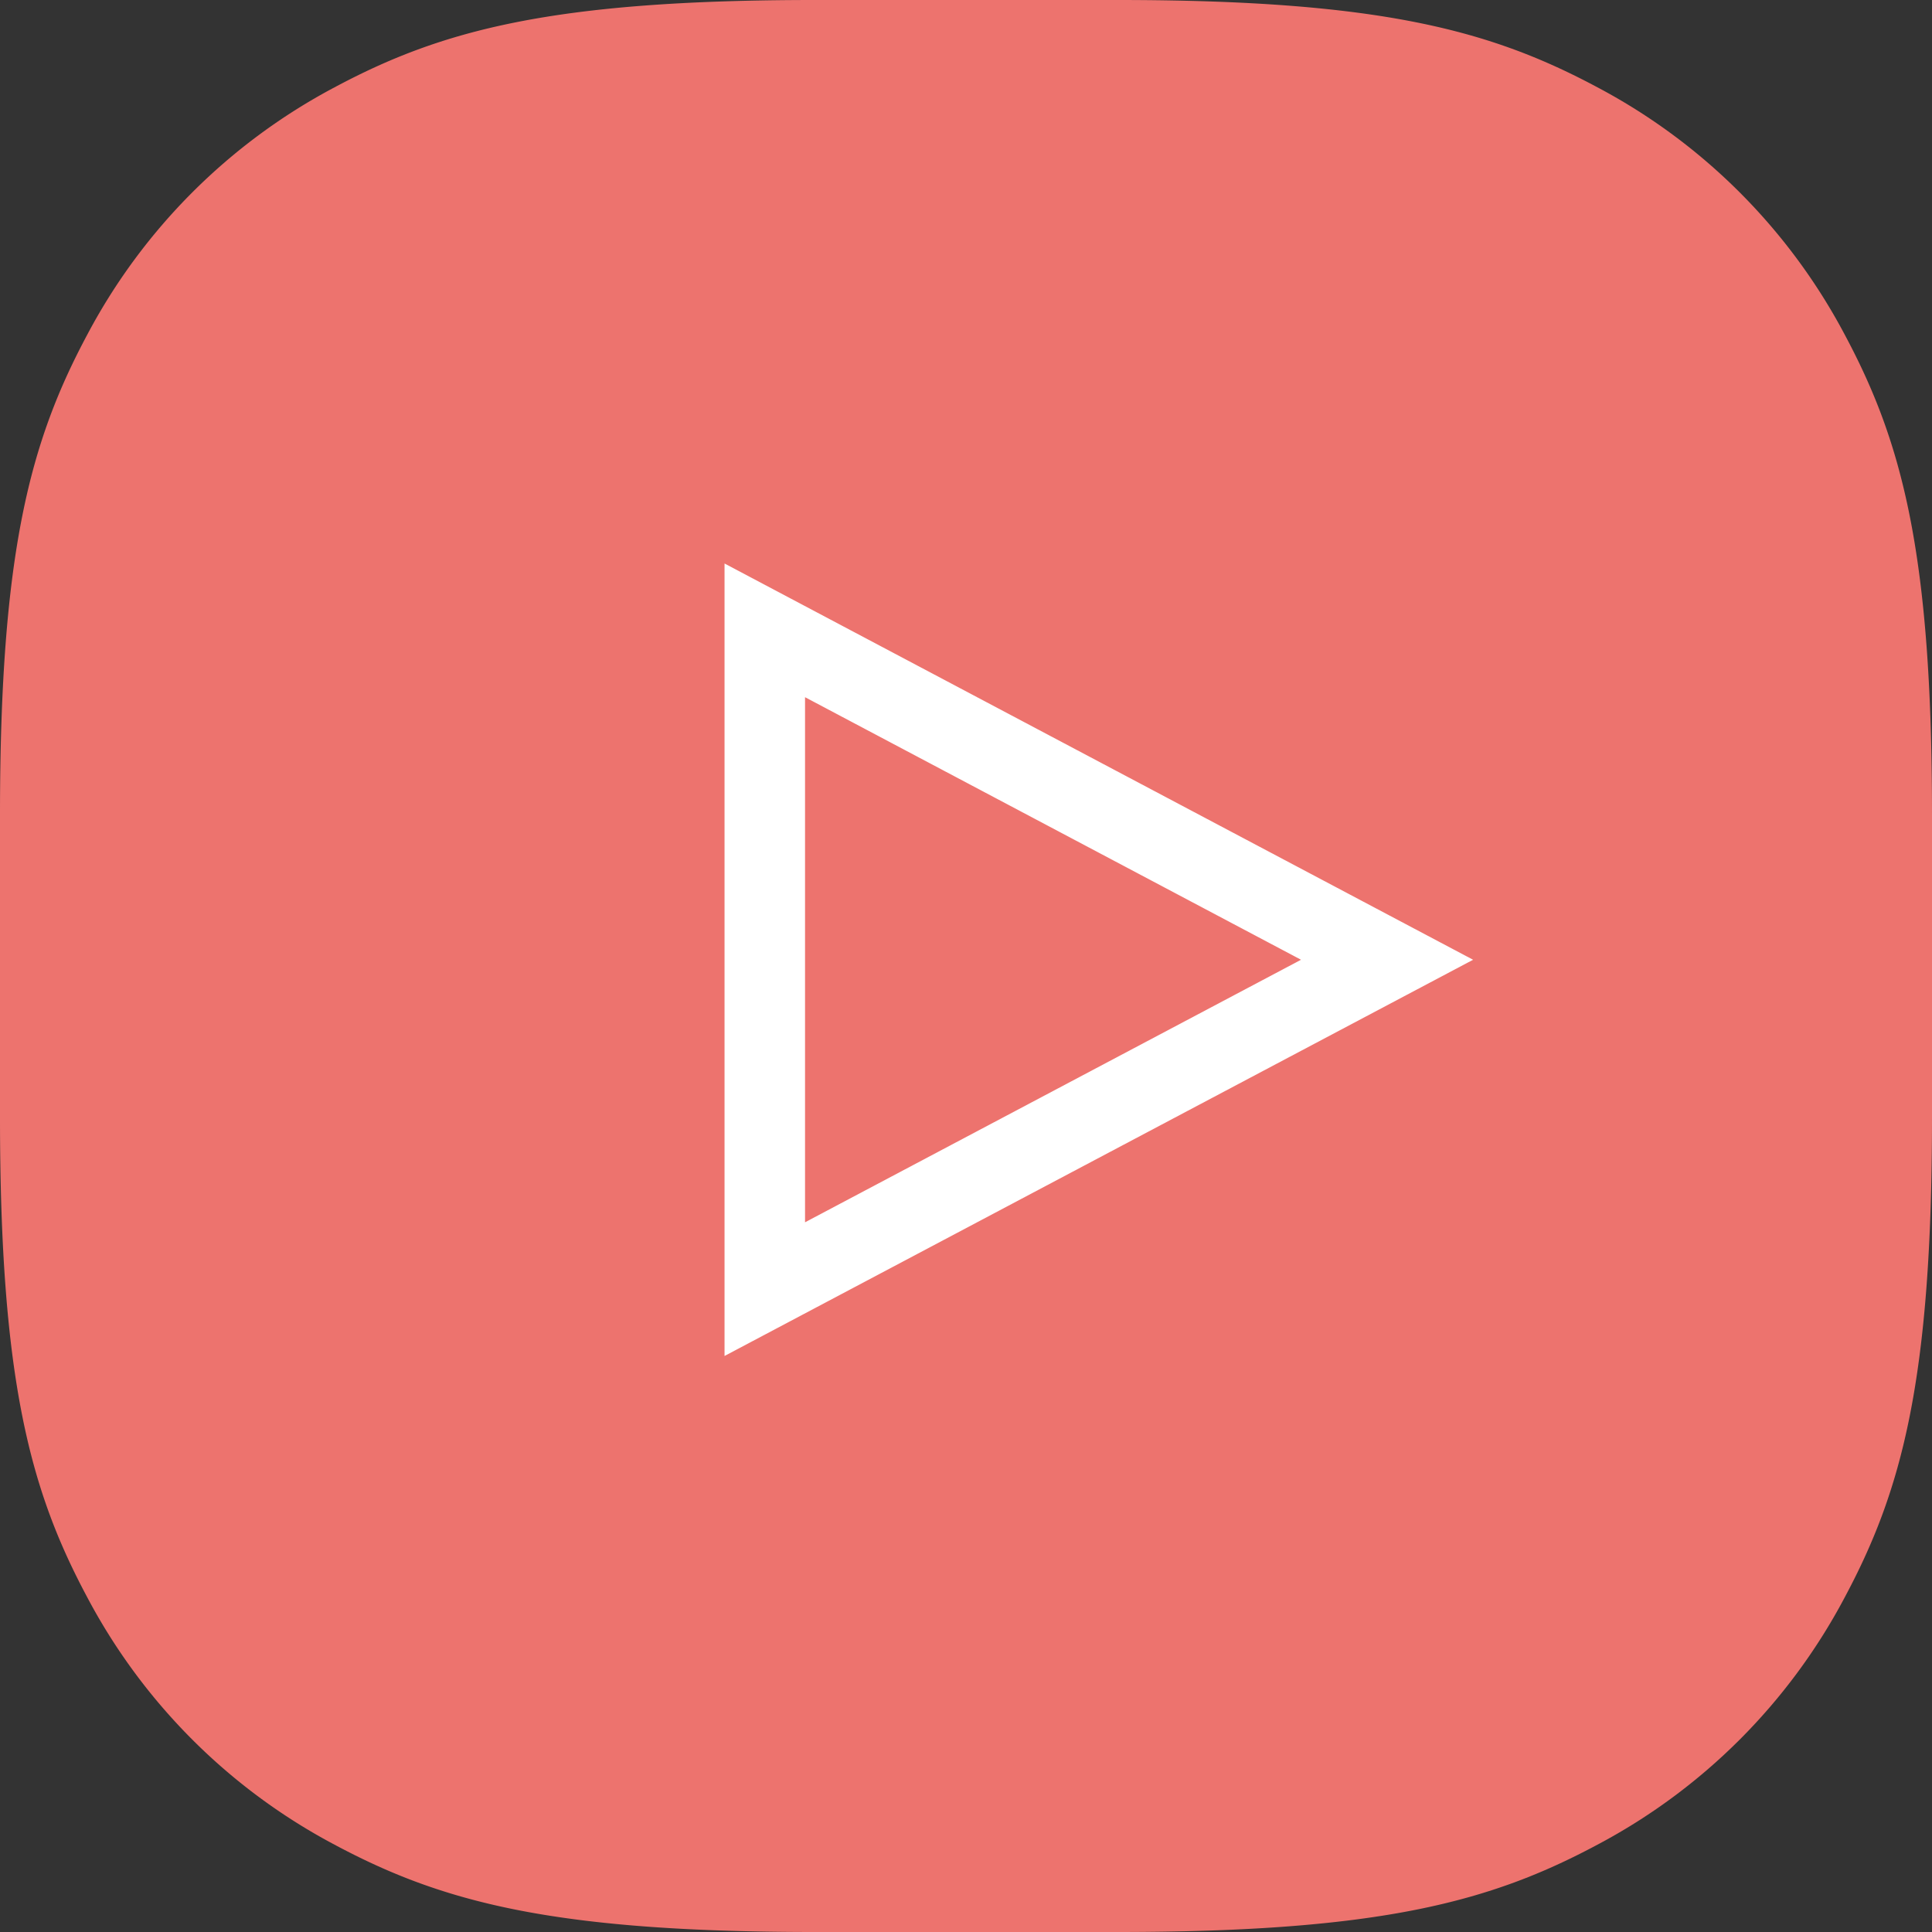
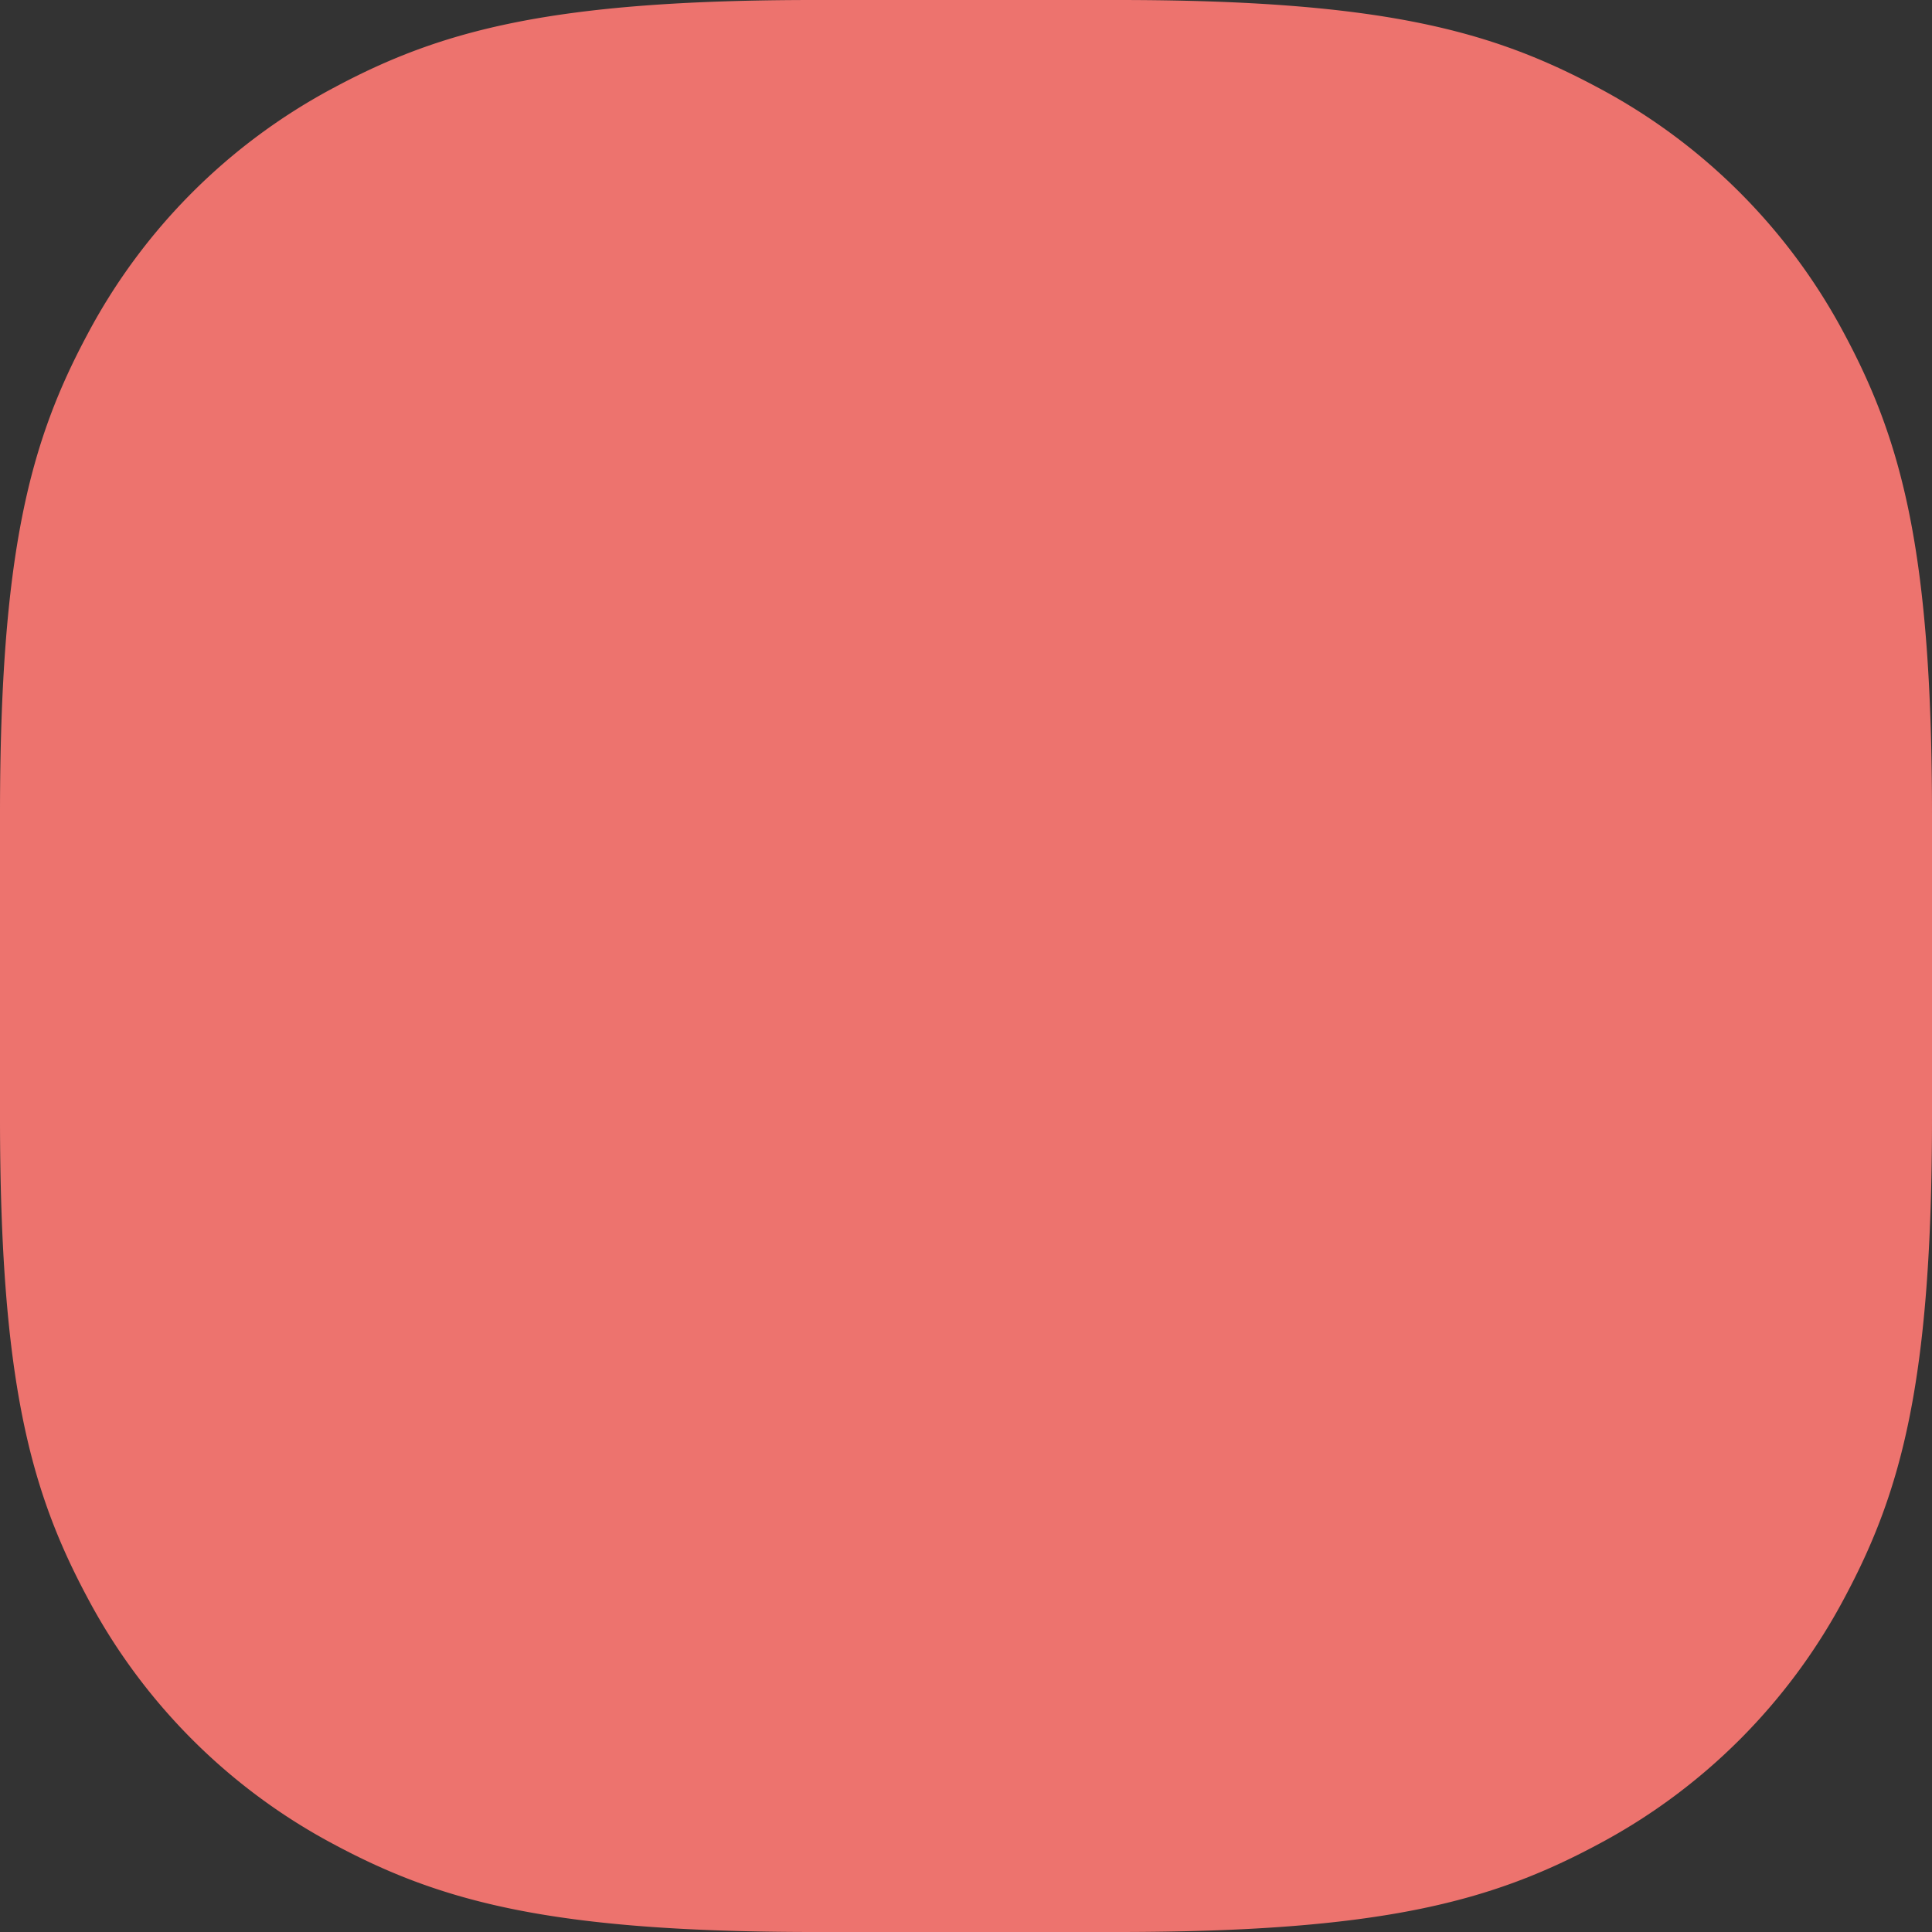
<svg xmlns="http://www.w3.org/2000/svg" width="48" height="48" viewBox="0 0 48 48">
  <rect x="0" y="0" width="48" height="48" fill="#333333" stroke="none" />
  <defs>
    <clipPath id="yy3995euva">
      <path data-name="Rectangle 2932" style="fill:none;stroke:#fff" d="M0 0h18.597v19.689H0z" />
    </clipPath>
  </defs>
  <g data-name="Group 1808">
    <path data-name="Path 1946" d="M79.464 2.58h7.521c6.537 0 9.281.754 11.928 2.17a14.762 14.762 0 0 1 6.141 6.141c1.416 2.648 2.17 5.391 2.17 11.929v7.52c0 6.538-.754 9.281-2.17 11.929a14.762 14.762 0 0 1-6.141 6.141c-2.647 1.416-5.391 2.17-11.928 2.17h-7.521c-6.538 0-9.281-.754-11.929-2.17a14.768 14.768 0 0 1-6.141-6.141c-1.416-2.648-2.17-5.391-2.17-11.929v-7.52c0-6.538.754-9.281 2.17-11.929a14.768 14.768 0 0 1 6.141-6.141c2.648-1.416 5.391-2.17 11.929-2.17" transform="translate(-59.224 -2.58)" style="fill:#ed736e;fill-rule:evenodd" />
    <g data-name="Group 1801">
      <g data-name="Group 1800" style="clip-path:url(#yy3995euva)" transform="translate(18.001 14)">
-         <path data-name="Path 1954" d="M1 1.661v16.367l15.46-8.183z" style="stroke-miterlimit:10;stroke-width:2px;fill:none;stroke:#fff" />
-       </g>
+         </g>
    </g>
  </g>
</svg>